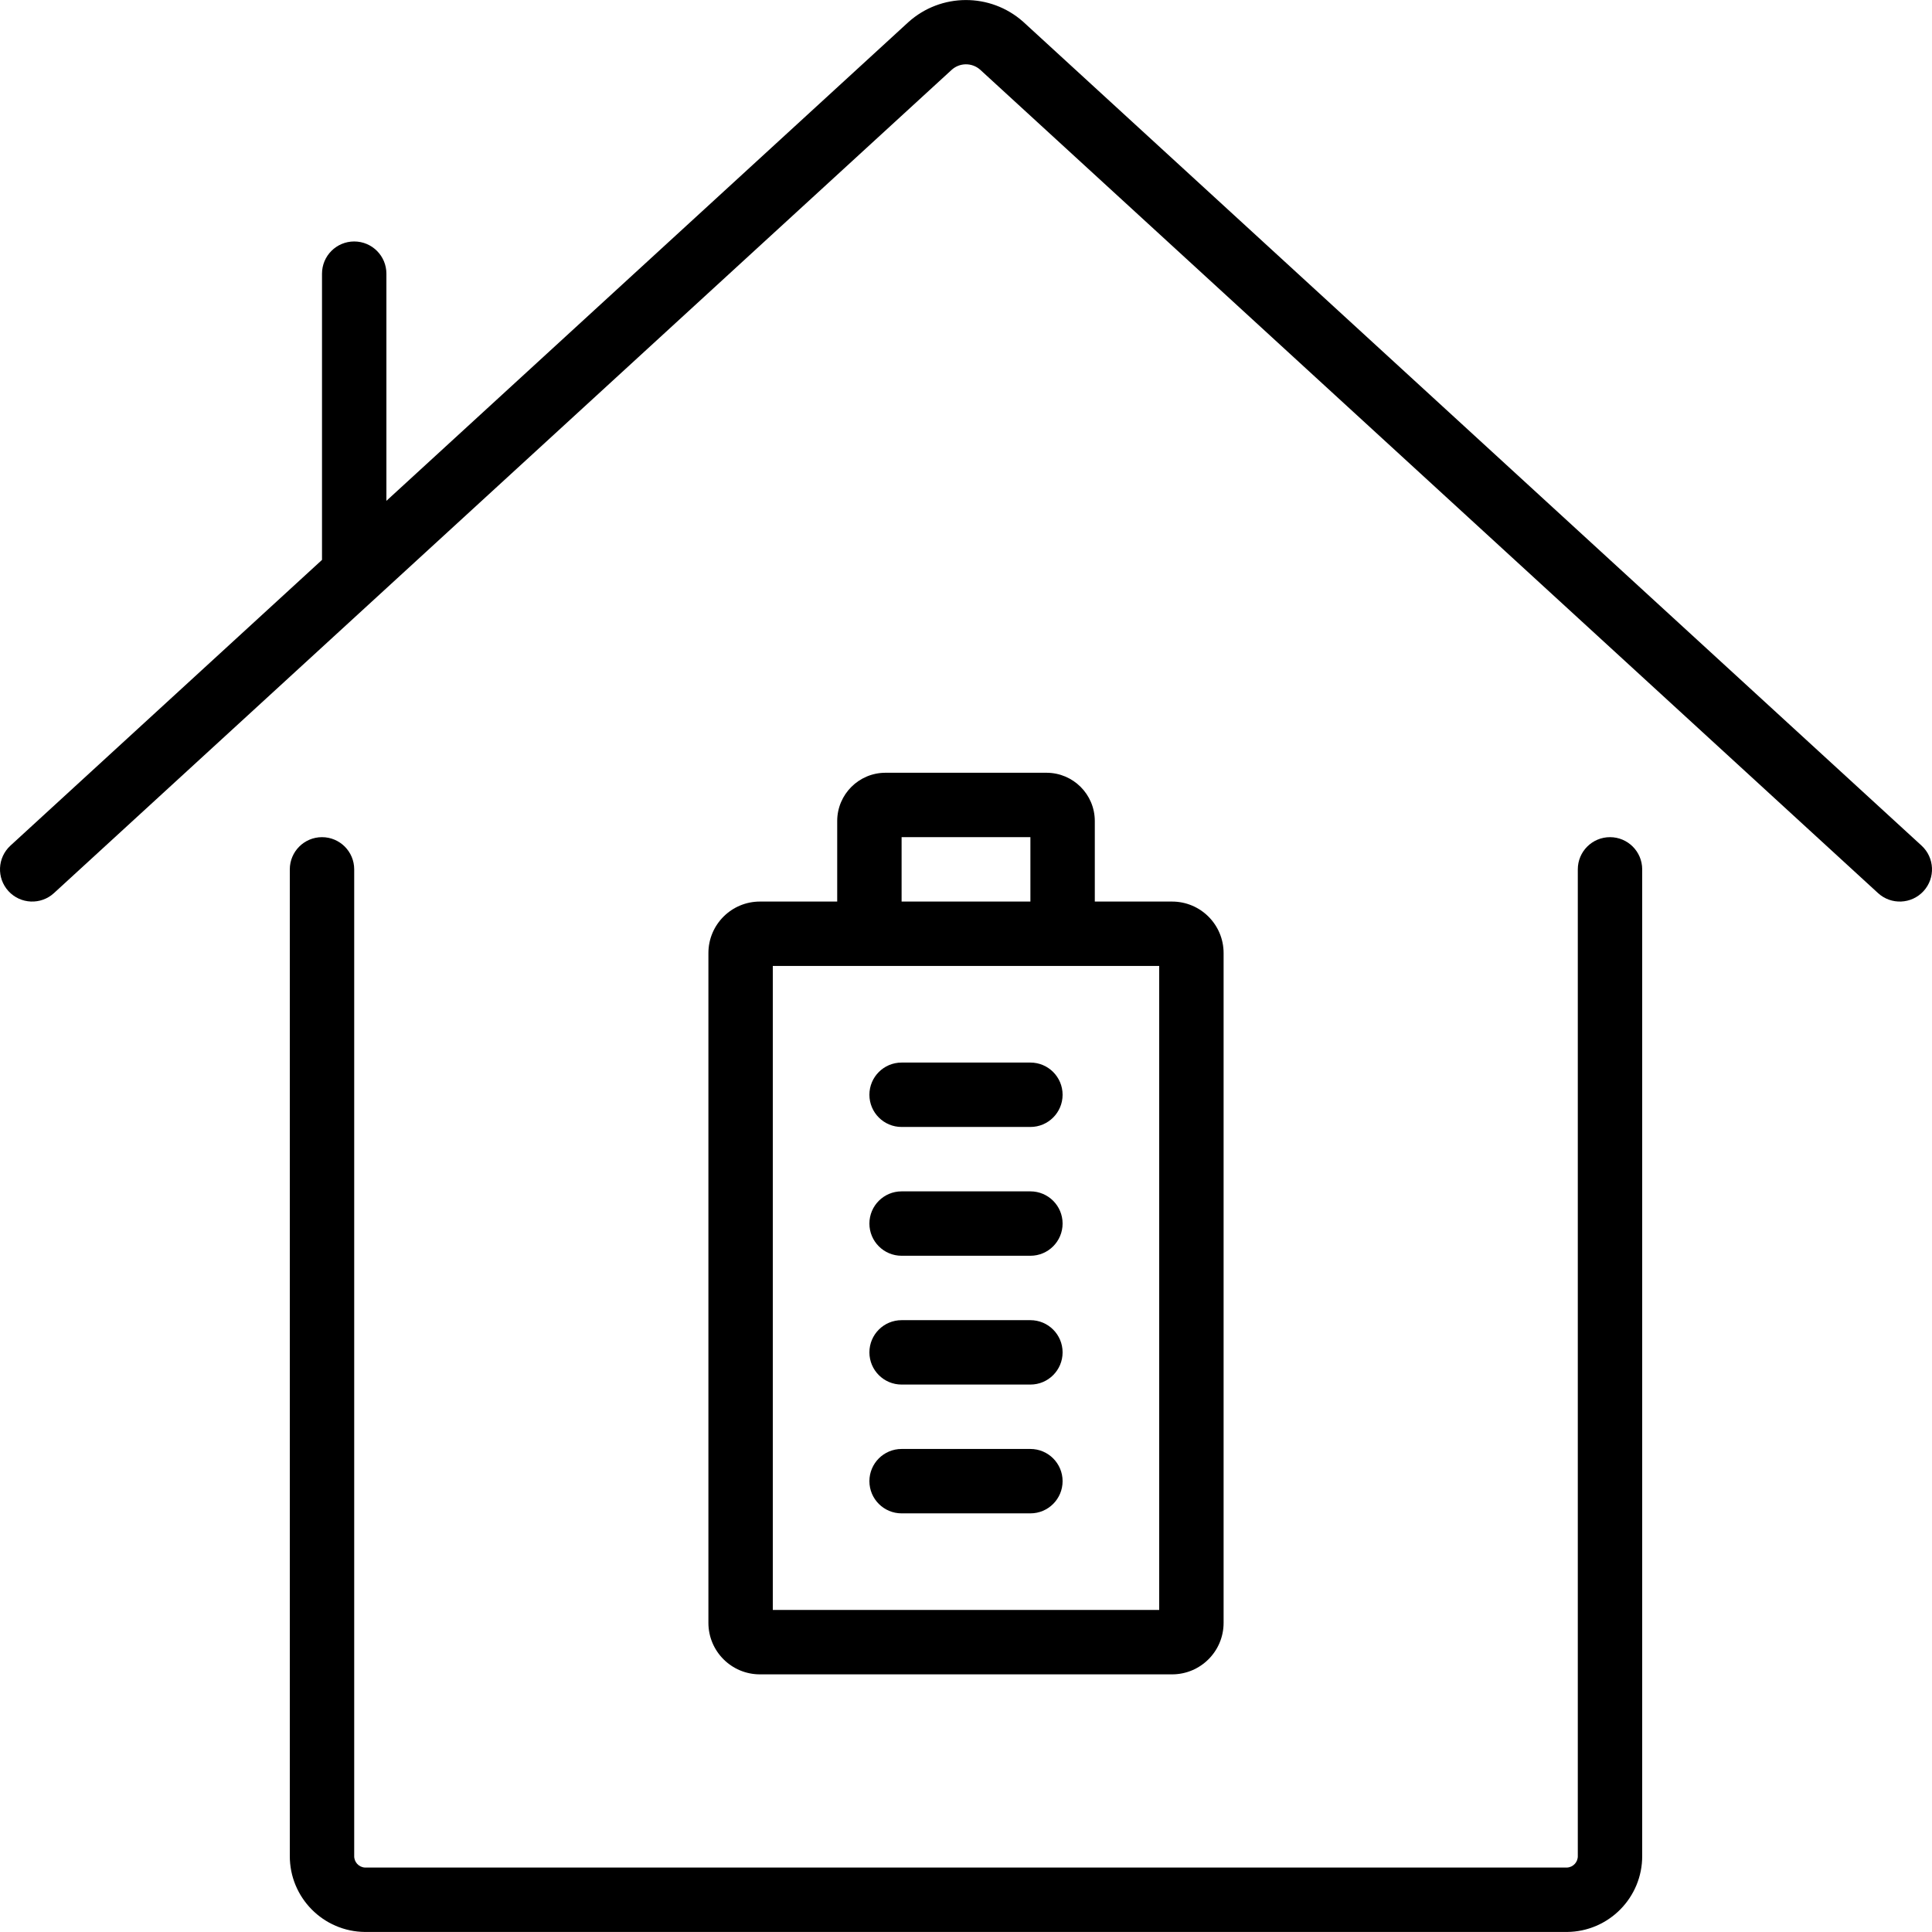
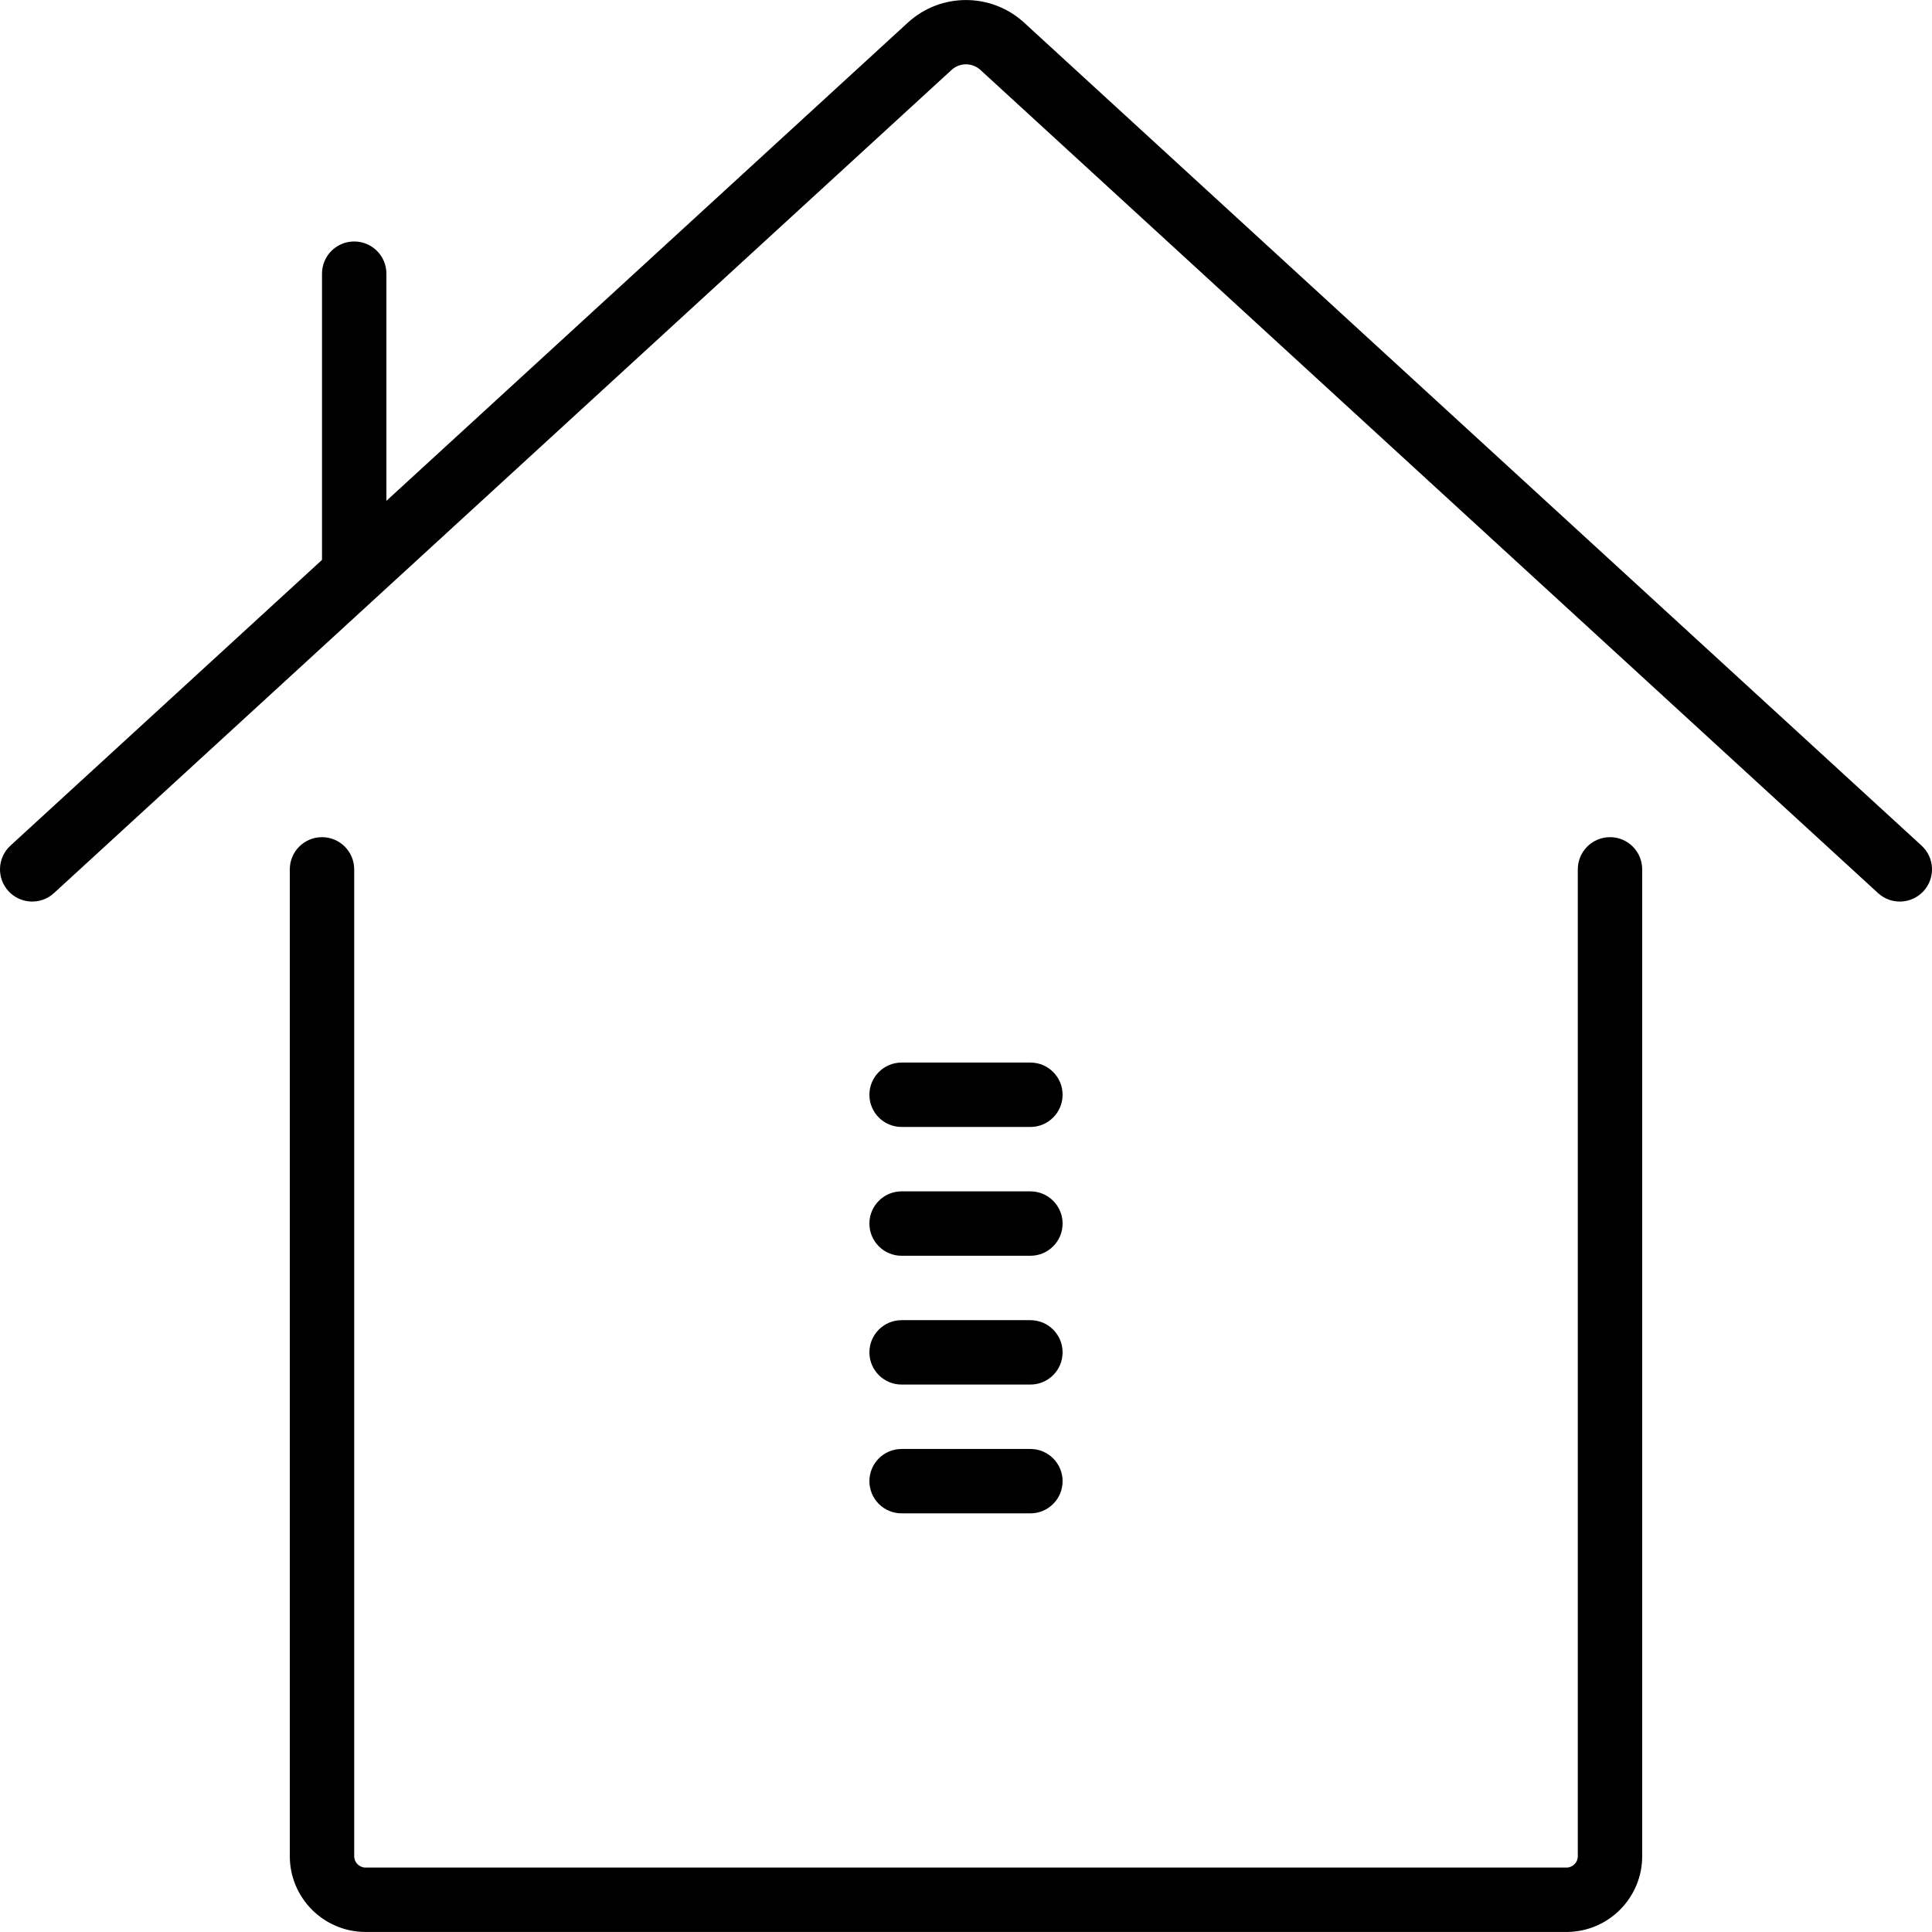
<svg xmlns="http://www.w3.org/2000/svg" version="1.1" id="Capa_1" x="0px" y="0px" viewBox="0 0 512.001 512.001" style="enable-background:new 0 0 512.001 512.001;" xml:space="preserve">
  <g>
    <g>
      <g>
        <path d="M509.236,224.101L271.122,5.742c-8.691-7.69-21.769-7.635-30.396,0.128L102.401,132.727V72.524     c0-4.713-3.821-8.533-8.533-8.533c-4.713,0-8.533,3.82-8.533,8.533v75.853L2.765,224.101c-3.473,3.186-3.706,8.584-0.521,12.058     c3.186,3.473,8.584,3.706,12.058,0.521L252.109,18.593c2.125-2.011,5.433-2.071,7.629-0.137L497.699,236.68     c3.473,3.186,8.872,2.953,12.058-0.521C512.942,232.686,512.709,227.287,509.236,224.101z" />
        <path d="M426.667,221.857c-4.713,0-8.533,3.82-8.533,8.533v261.402c0.067,1.658-1.218,3.058-2.876,3.132H96.743     c-1.657-0.074-2.943-1.474-2.876-3.132V230.391c0-4.713-3.821-8.533-8.533-8.533s-8.533,3.82-8.533,8.533v261.402     c-0.057,11.079,8.864,20.114,19.942,20.198h318.515c11.079-0.085,19.999-9.119,19.942-20.198V230.391     C435.201,225.678,431.38,221.857,426.667,221.857z" />
-         <path d="M277.377,204.79h-42.709c-7.049,0-12.772,5.7-12.8,12.749v21.385h-20.48c-7.541,0-13.653,6.113-13.653,13.653v177.493     c0,7.541,6.113,13.653,13.653,13.653h109.227c7.541,0,13.653-6.113,13.653-13.653V252.577c0-7.541-6.113-13.653-13.653-13.653     h-20.48v-21.385C290.106,210.507,284.409,204.814,277.377,204.79z M238.934,221.857h34.133v17.067h-34.133V221.857z      M307.201,255.991v170.667h-102.4V255.991H307.201z" />
        <path d="M238.934,401.057h34.133c4.713,0,8.533-3.821,8.533-8.533c0-4.713-3.821-8.533-8.533-8.533h-34.133     c-4.713,0-8.533,3.821-8.533,8.533C230.401,397.237,234.221,401.057,238.934,401.057z" />
        <path d="M238.934,366.924h34.133c4.713,0,8.533-3.82,8.533-8.533s-3.821-8.533-8.533-8.533h-34.133     c-4.713,0-8.533,3.82-8.533,8.533S234.221,366.924,238.934,366.924z" />
        <path d="M238.934,332.79h34.133c4.713,0,8.533-3.82,8.533-8.533s-3.821-8.533-8.533-8.533h-34.133     c-4.713,0-8.533,3.82-8.533,8.533S234.221,332.79,238.934,332.79z" />
        <path d="M238.934,298.657h34.133c4.713,0,8.533-3.82,8.533-8.533s-3.821-8.533-8.533-8.533h-34.133     c-4.713,0-8.533,3.82-8.533,8.533S234.221,298.657,238.934,298.657z" />
      </g>
    </g>
  </g>
  <g>
</g>
  <g>
</g>
  <g>
</g>
  <g>
</g>
  <g>
</g>
  <g>
</g>
  <g>
</g>
  <g>
</g>
  <g>
</g>
  <g>
</g>
  <g>
</g>
  <g>
</g>
  <g>
</g>
  <g>
</g>
  <g>
</g>
</svg>